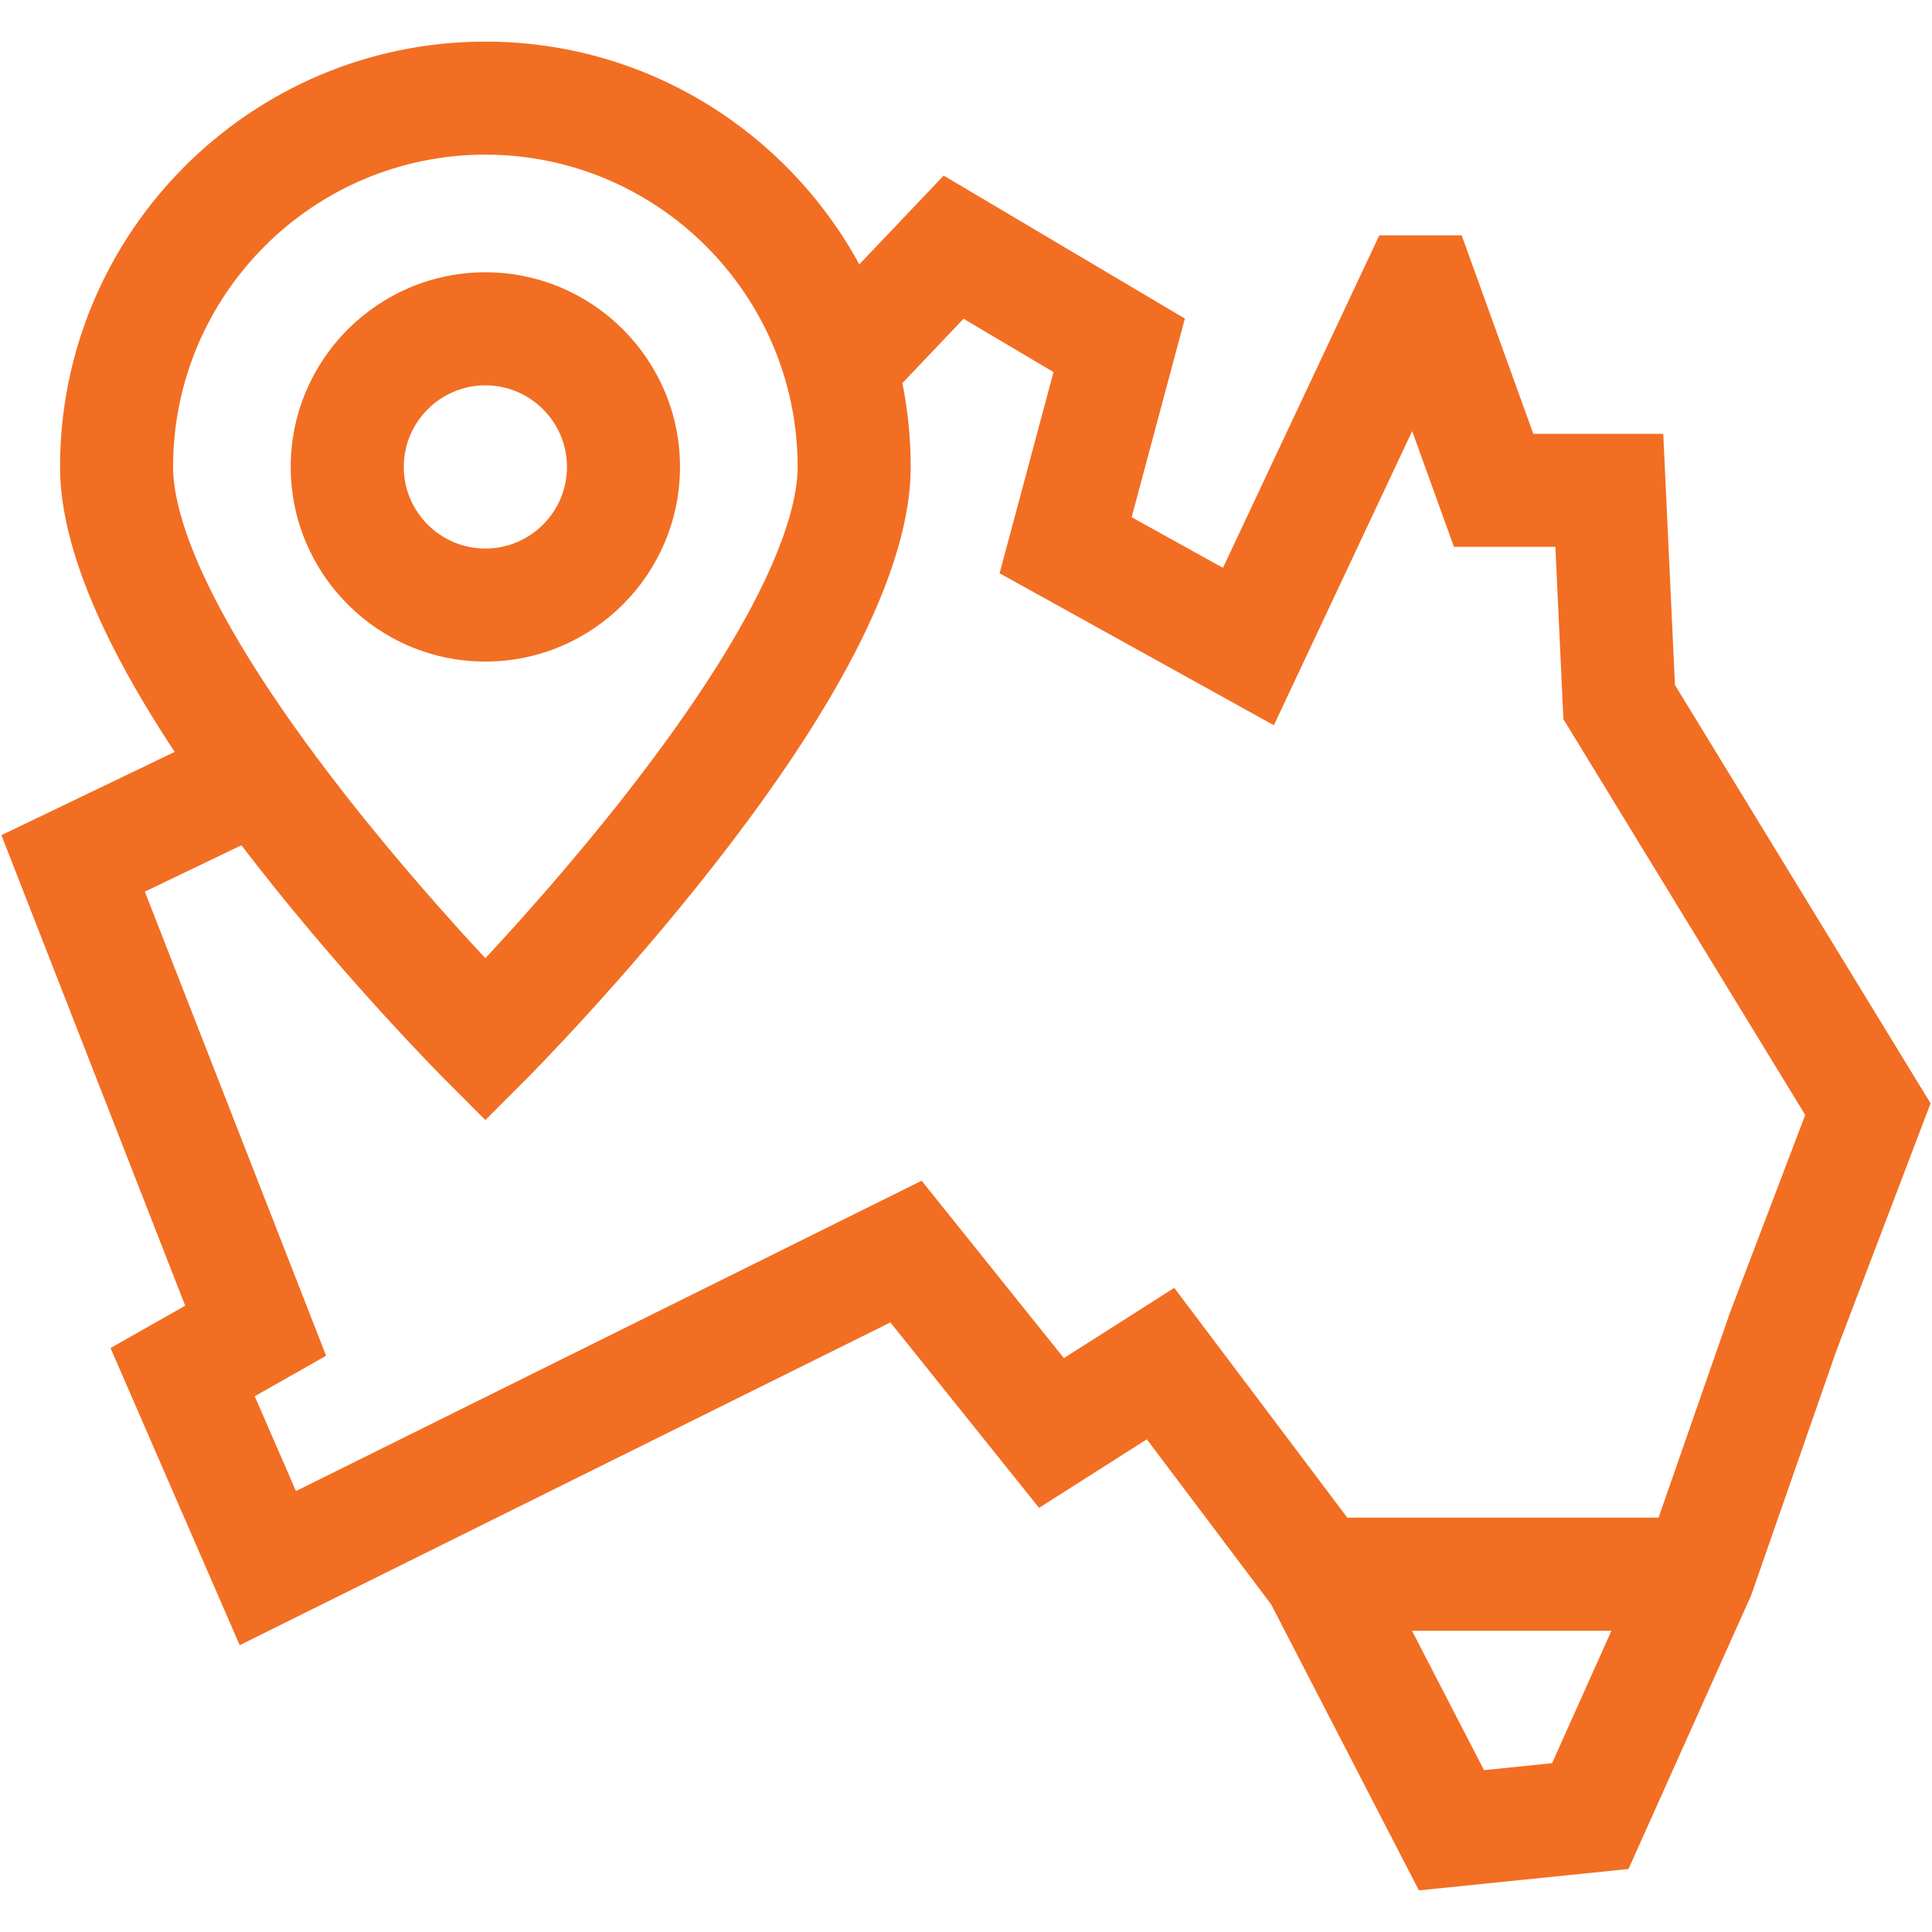
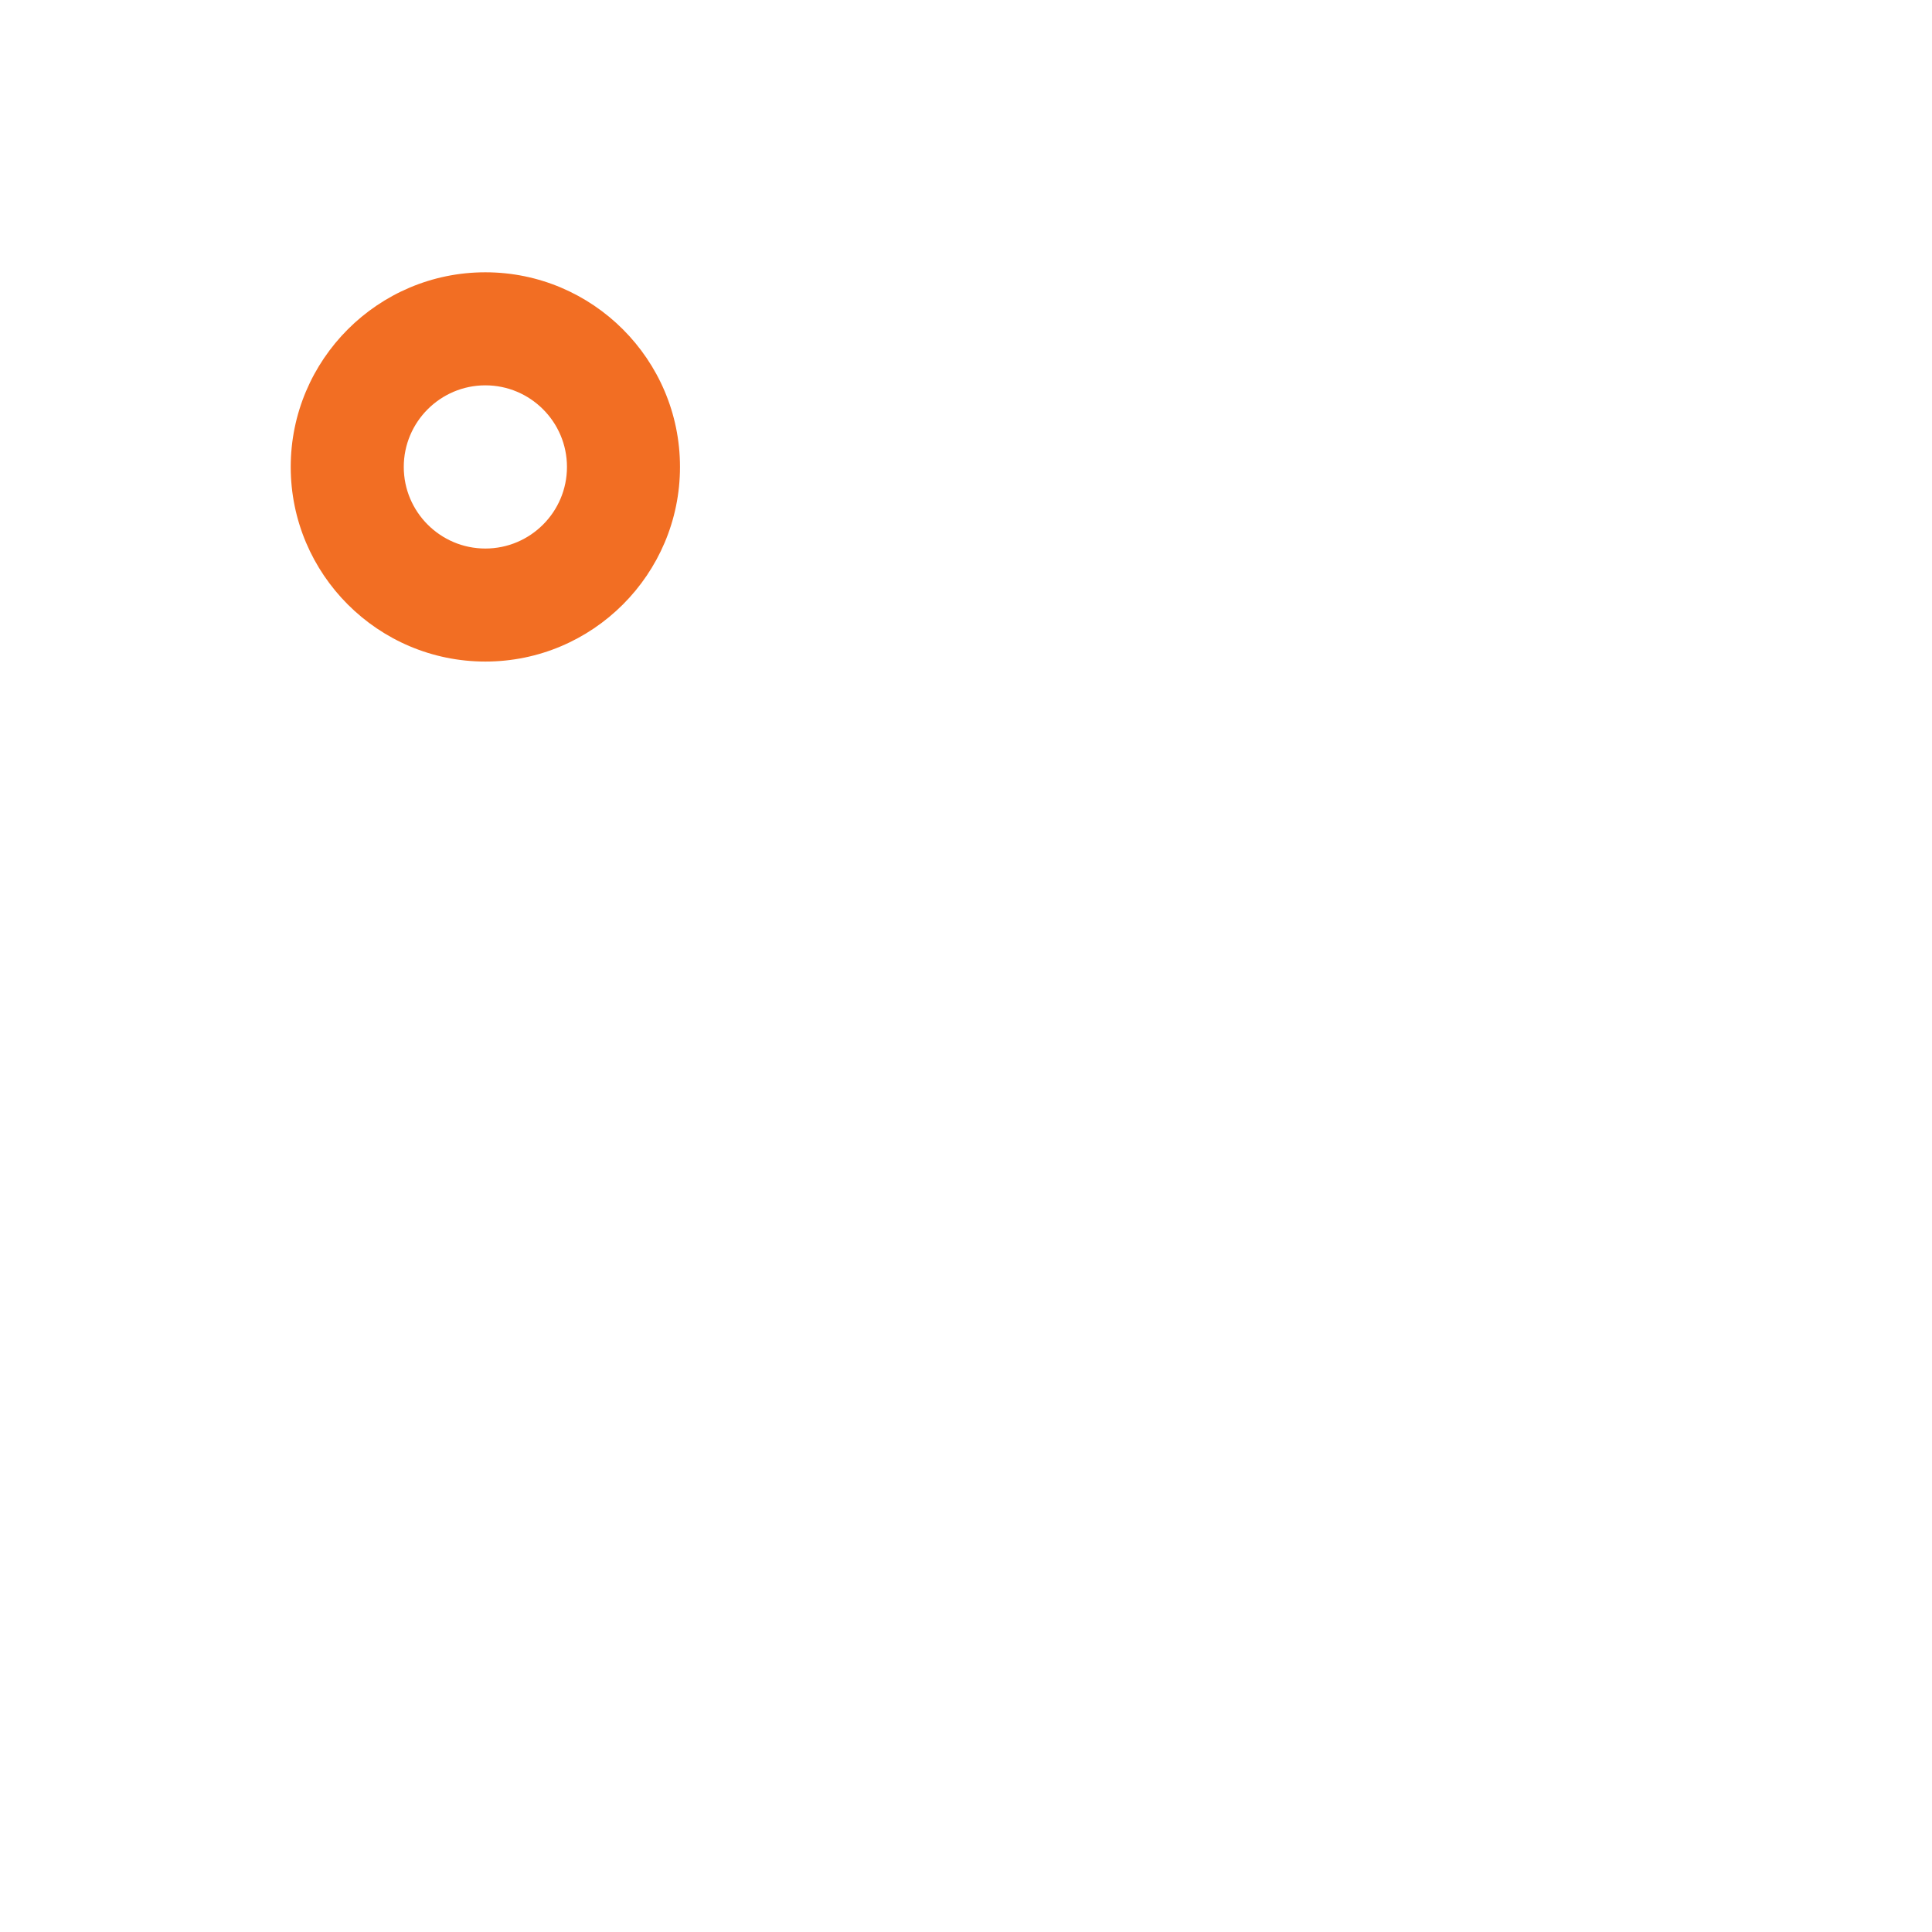
<svg xmlns="http://www.w3.org/2000/svg" id="Layer_1" data-name="Layer 1" width="100" height="100" viewBox="0 0 100 100">
  <defs>
    <style>
      .cls-1 {
        fill: #f26e23;
      }
    </style>
  </defs>
-   <path class="cls-1" d="M86.695,35.452l-.605-12.997h-6.726l-3.708-10.275h-4.263l-8.093,17.211-4.727-2.619,2.756-10.283-12.484-7.4-4.368,4.595c-3.732-6.862-11.008-11.53-19.354-11.53C12.983,2.154,3.108,12.029,3.108,24.168c0,3.847,1.994,8.794,5.935,14.75L.073,43.228l9.513,24.355-3.866,2.191,6.687,15.38,33.679-16.706,7.696,9.599,5.577-3.549,6.436,8.545,7.647,14.803,10.849-1.107,6.353-14.177,4.395-12.615,4.887-12.838-13.232-21.657ZM25.122,8.004c8.913,0,16.164,7.251,16.164,16.164,0,2.08-1.155,7.045-8.888,16.938-2.721,3.482-5.471,6.551-7.276,8.491-1.806-1.94-4.554-5.01-7.276-8.491-7.733-9.893-8.888-14.859-8.888-16.938,0-8.913,7.251-16.164,16.164-16.164ZM76.812,91.622l-3.728-7.215h10.323l-3.072,6.856-3.523.36ZM89.557,67.905l-3.712,10.651h-16.106l-8.959-11.896-5.714,3.636-7.362-9.182-32.385,16.064-2.135-4.91,3.696-2.094-9.383-24.022,4.999-2.402c.255.333.513.668.778,1.007,4.826,6.166,9.578,10.942,9.779,11.142l2.07,2.074,2.071-2.074c.2-.2,4.953-4.976,9.778-11.142,6.746-8.621,10.166-15.547,10.166-20.589,0-1.486-.149-2.937-.43-4.34l3.165-3.329,4.657,2.76-2.791,10.414,14.196,7.866,7.159-15.226,2.162,5.992h5.25l.415,8.917,12.517,20.488-3.881,10.195Z" />
-   <path class="cls-1" d="M25.122,34.242c5.554,0,10.074-4.519,10.074-10.074s-4.519-10.074-10.074-10.074-10.074,4.519-10.074,10.074,4.519,10.074,10.074,10.074ZM25.122,19.945c2.329,0,4.224,1.895,4.224,4.224s-1.895,4.223-4.224,4.223-4.223-1.894-4.223-4.223,1.894-4.224,4.223-4.224Z" />
+   <path class="cls-1" d="M25.122,34.242c5.554,0,10.074-4.519,10.074-10.074s-4.519-10.074-10.074-10.074-10.074,4.519-10.074,10.074,4.519,10.074,10.074,10.074ZM25.122,19.945c2.329,0,4.224,1.895,4.224,4.224s-1.895,4.223-4.224,4.223-4.223-1.894-4.223-4.223,1.894-4.224,4.223-4.224" />
</svg>